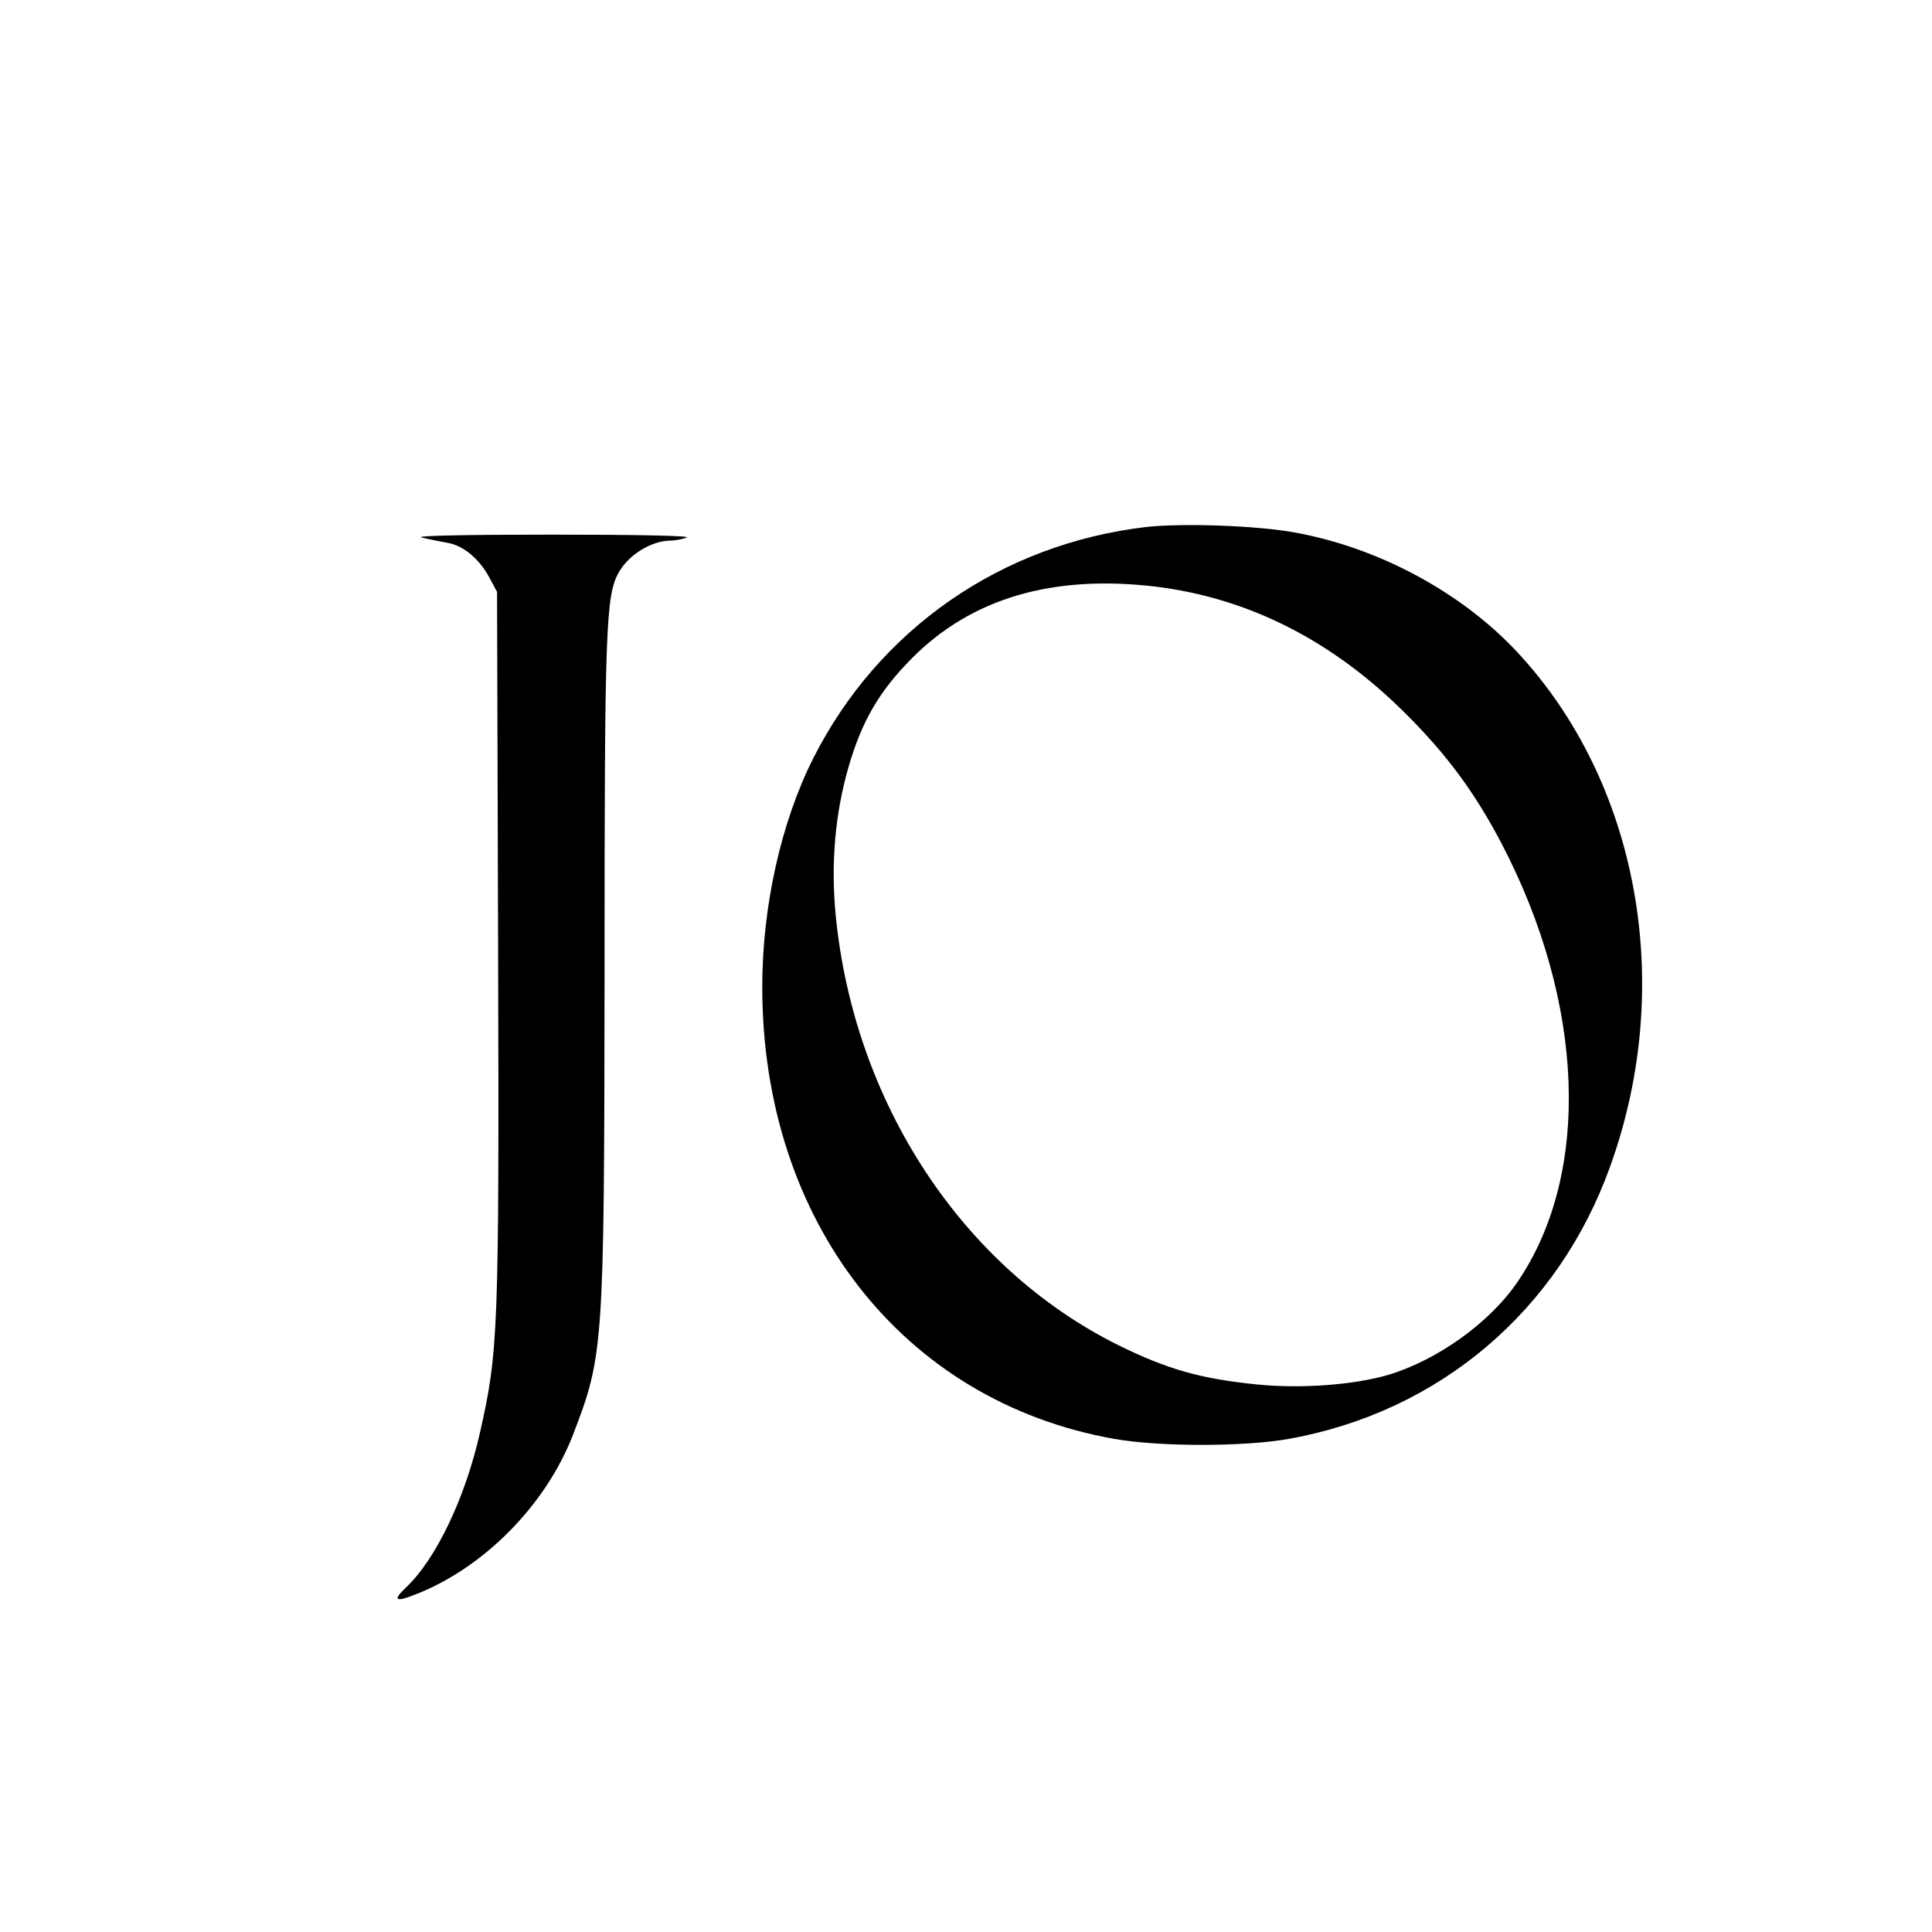
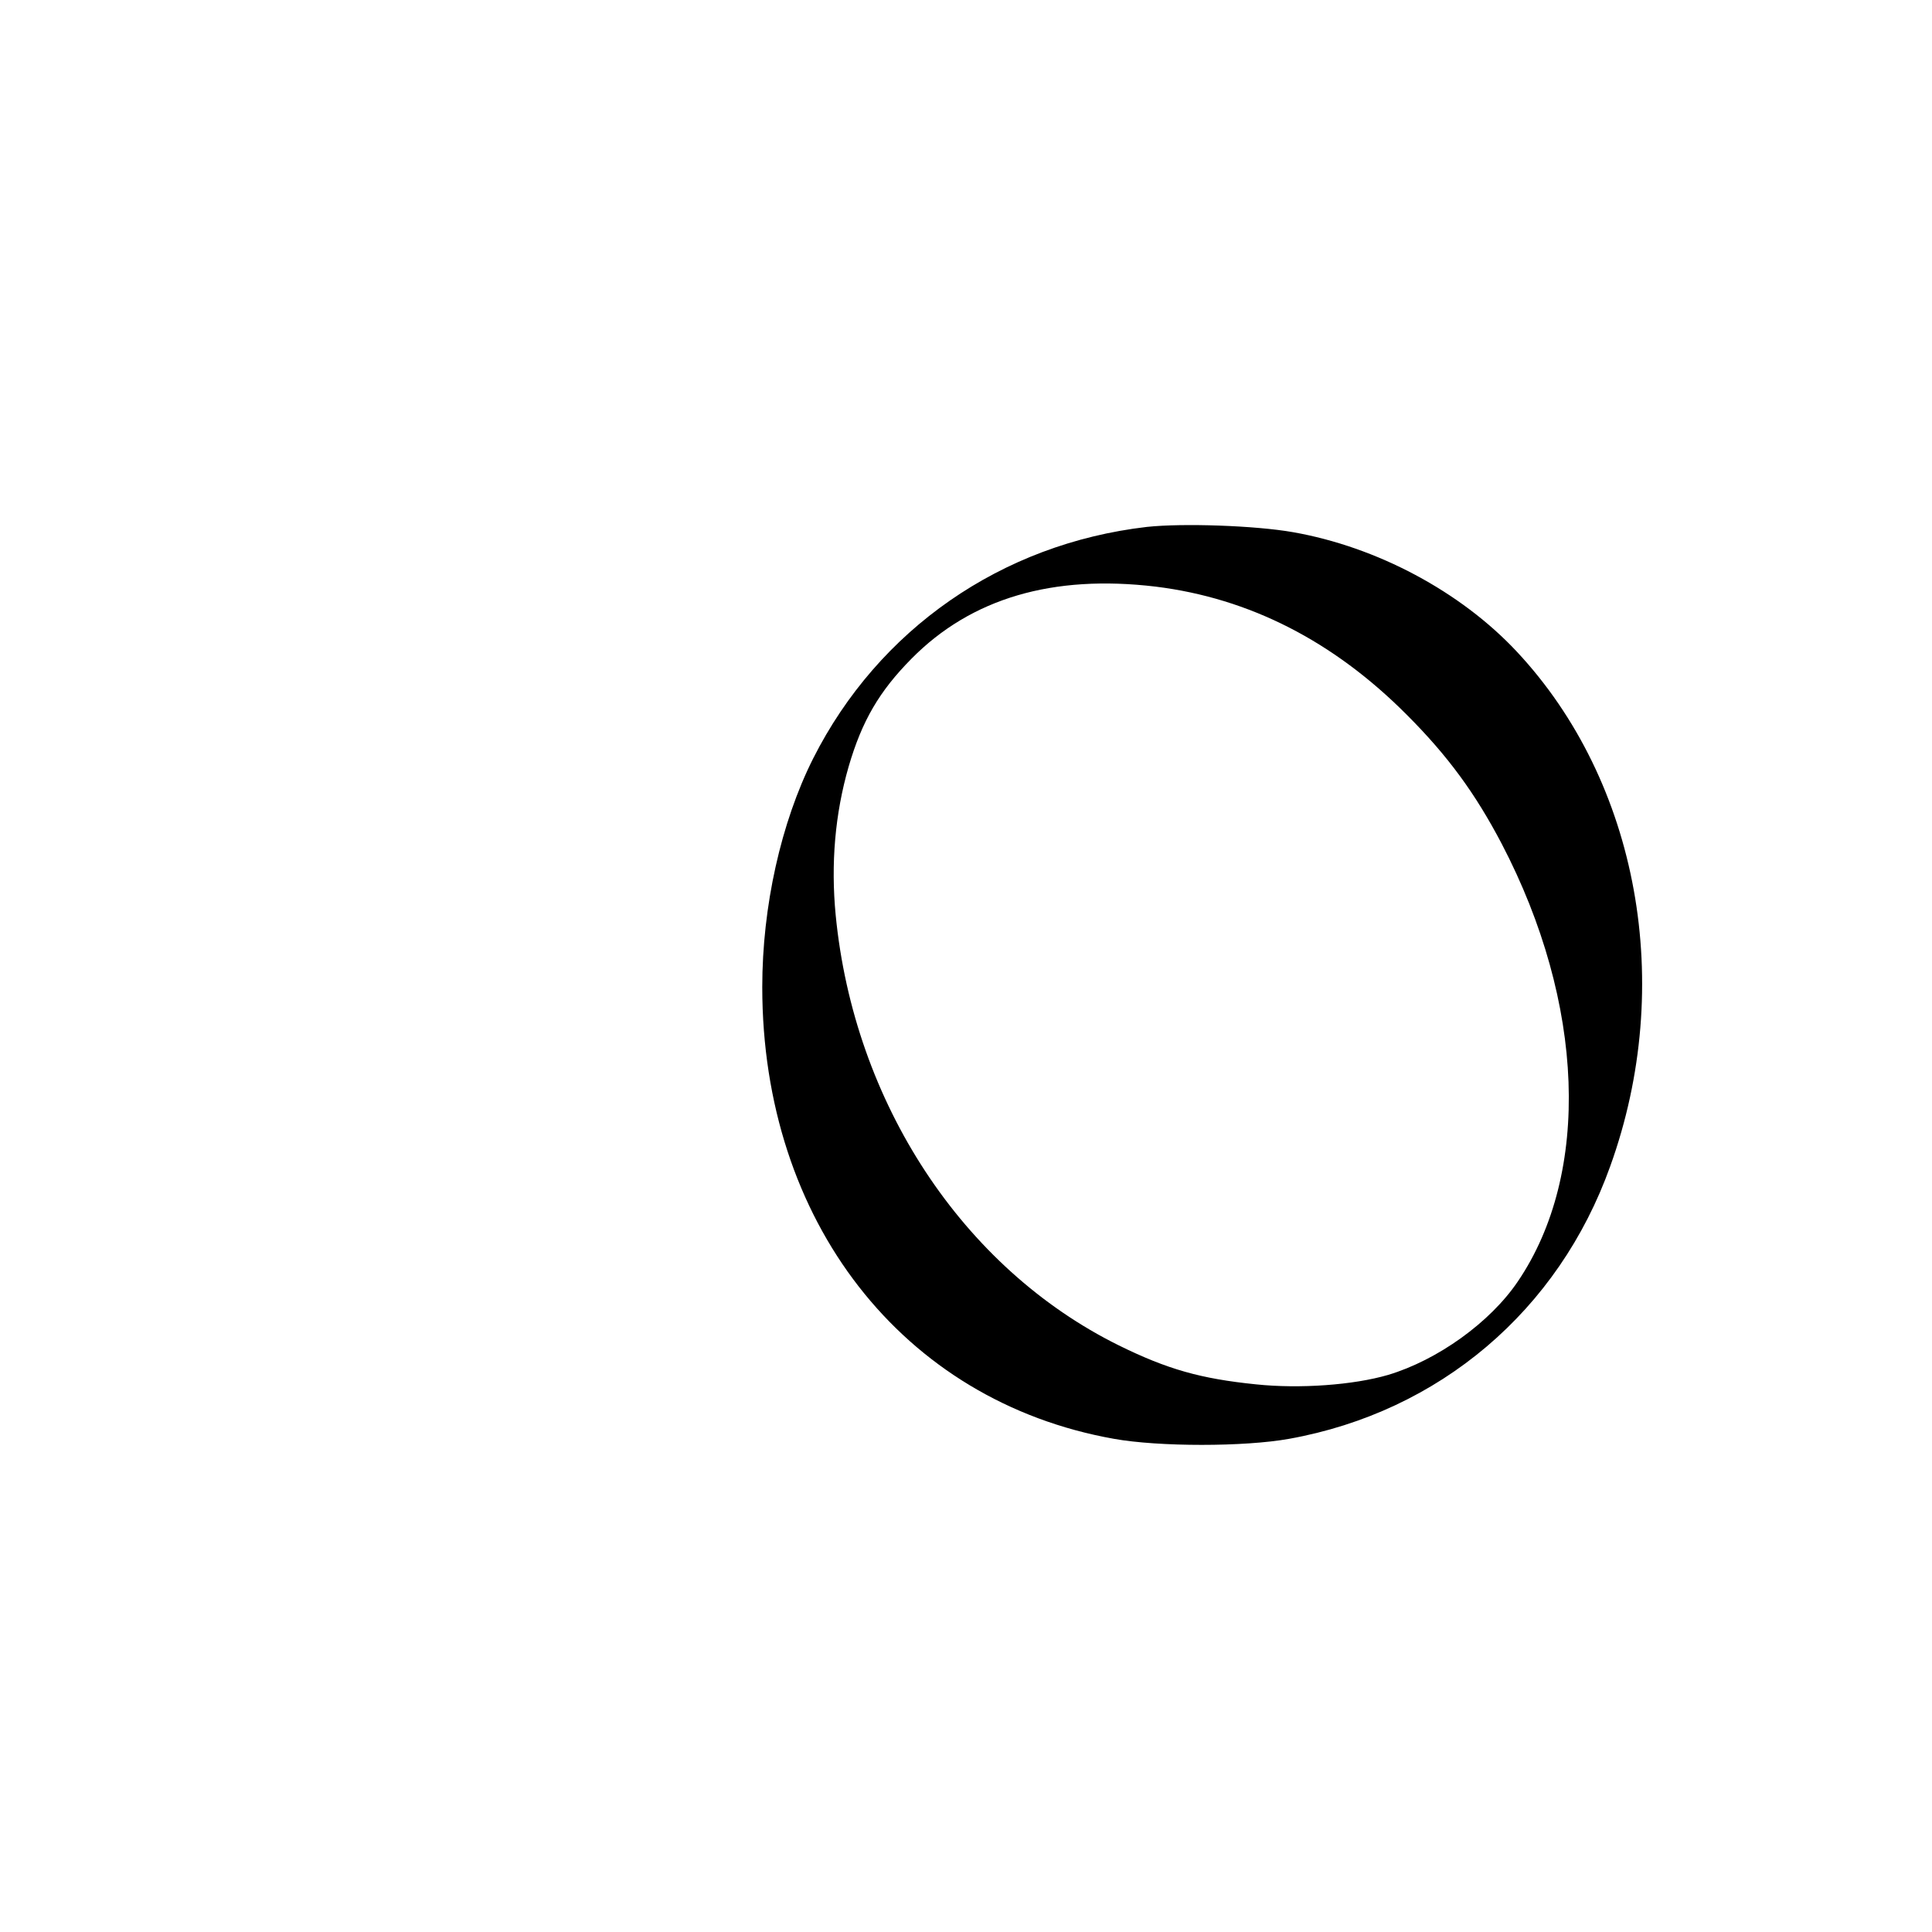
<svg xmlns="http://www.w3.org/2000/svg" version="1.0" width="550pt" height="550pt" viewBox="0 0 550 550" preserveAspectRatio="xMidYMid meet">
  <g transform="translate(0,550) scale(0.1,-0.1)" fill="#000000" stroke="none">
    <path d="M3265 4000 c-414 -48 -764 -291 -950 -659 -92 -183 -145 -422 -145 -651 0 -666 399 -1179 1001 -1286 128 -23 372 -23 499 0 428 77 767 365 914 776 186 516 81 1094 -266 1465 -160 171 -398 298 -637 340 -108 19 -314 26 -416 15z m25 -170 c267 -33 506 -155 715 -365 117 -117 195 -224 270 -367 237 -454 255 -938 46 -1246 -79 -117 -229 -224 -369 -266 -99 -29 -252 -40 -376 -27 -158 16 -253 43 -391 111 -445 220 -754 691 -806 1225 -14 146 -2 288 37 423 38 130 87 214 179 307 170 172 402 240 695 205z" />
-     <path d="M1200 3970 c19 -5 52 -11 72 -15 46 -7 92 -45 121 -99 l22 -41 3 -1010 c3 -1094 1 -1152 -52 -1385 -42 -186 -126 -360 -210 -439 -39 -37 -31 -43 27 -20 195 76 371 255 448 454 87 225 89 250 90 1295 0 1010 3 1097 42 1163 29 49 90 86 143 88 16 0 38 4 49 9 12 5 -151 8 -385 8 -239 0 -391 -3 -370 -8z" />
  </g>
</svg>